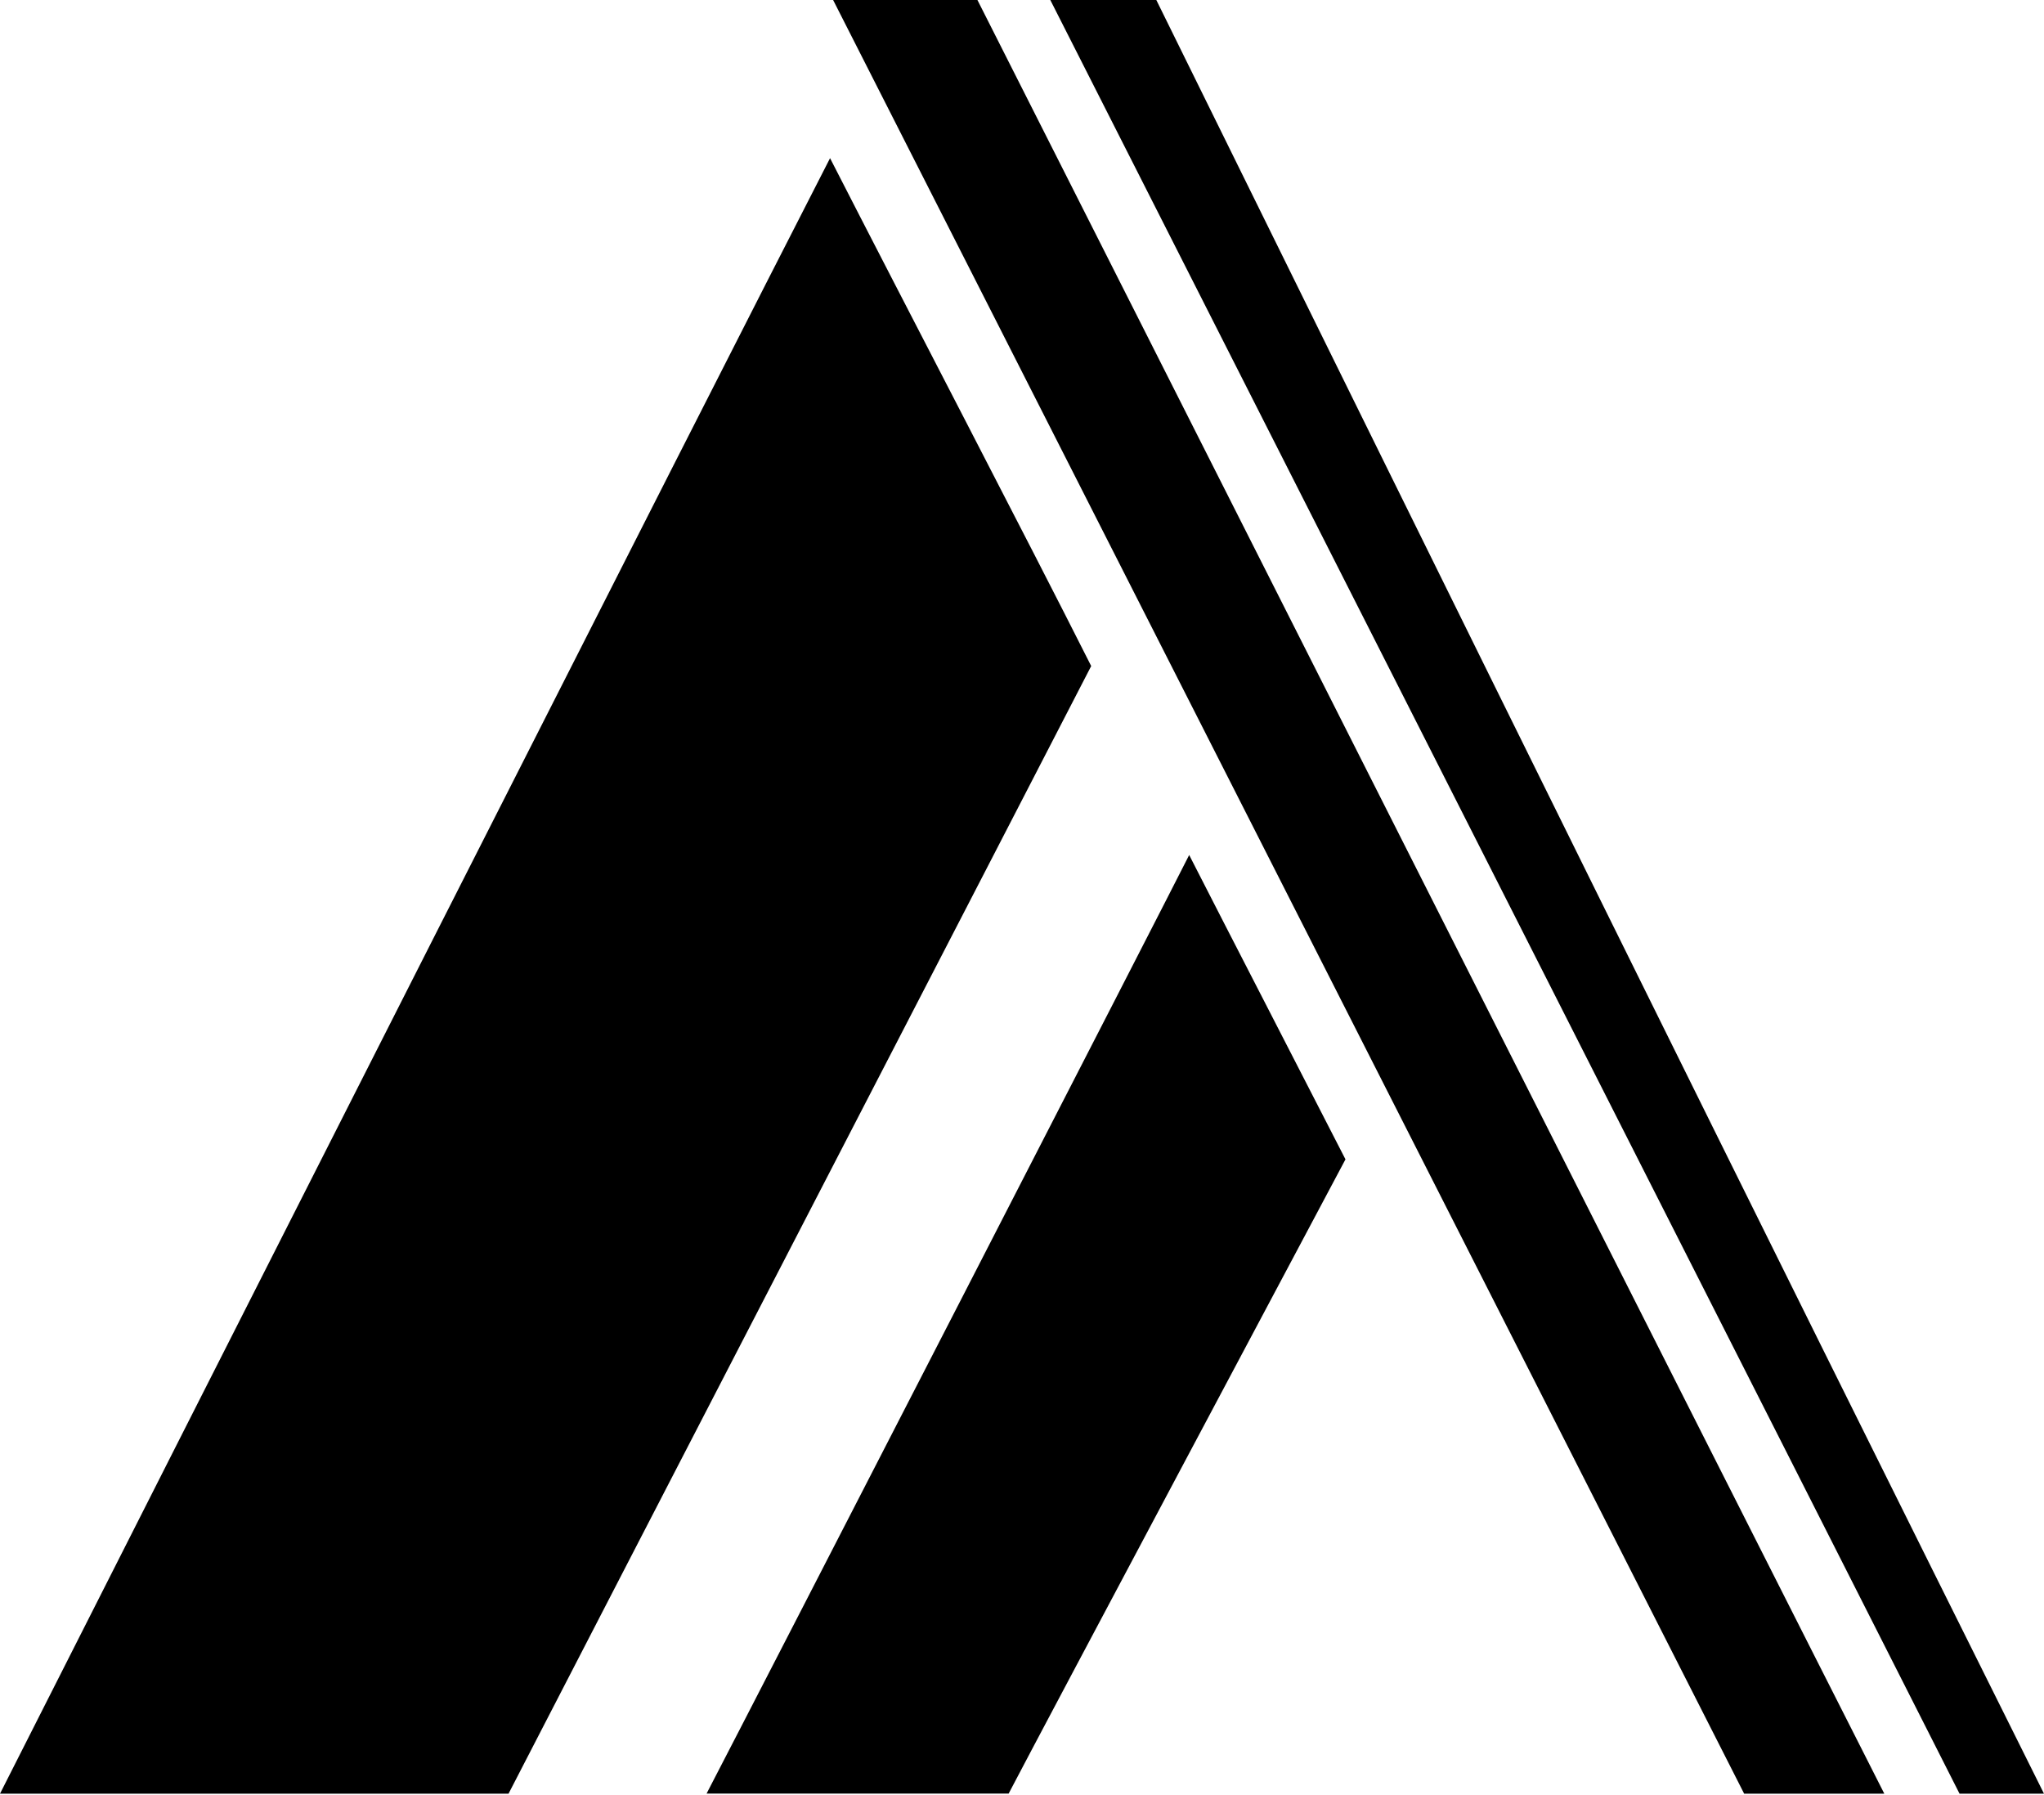
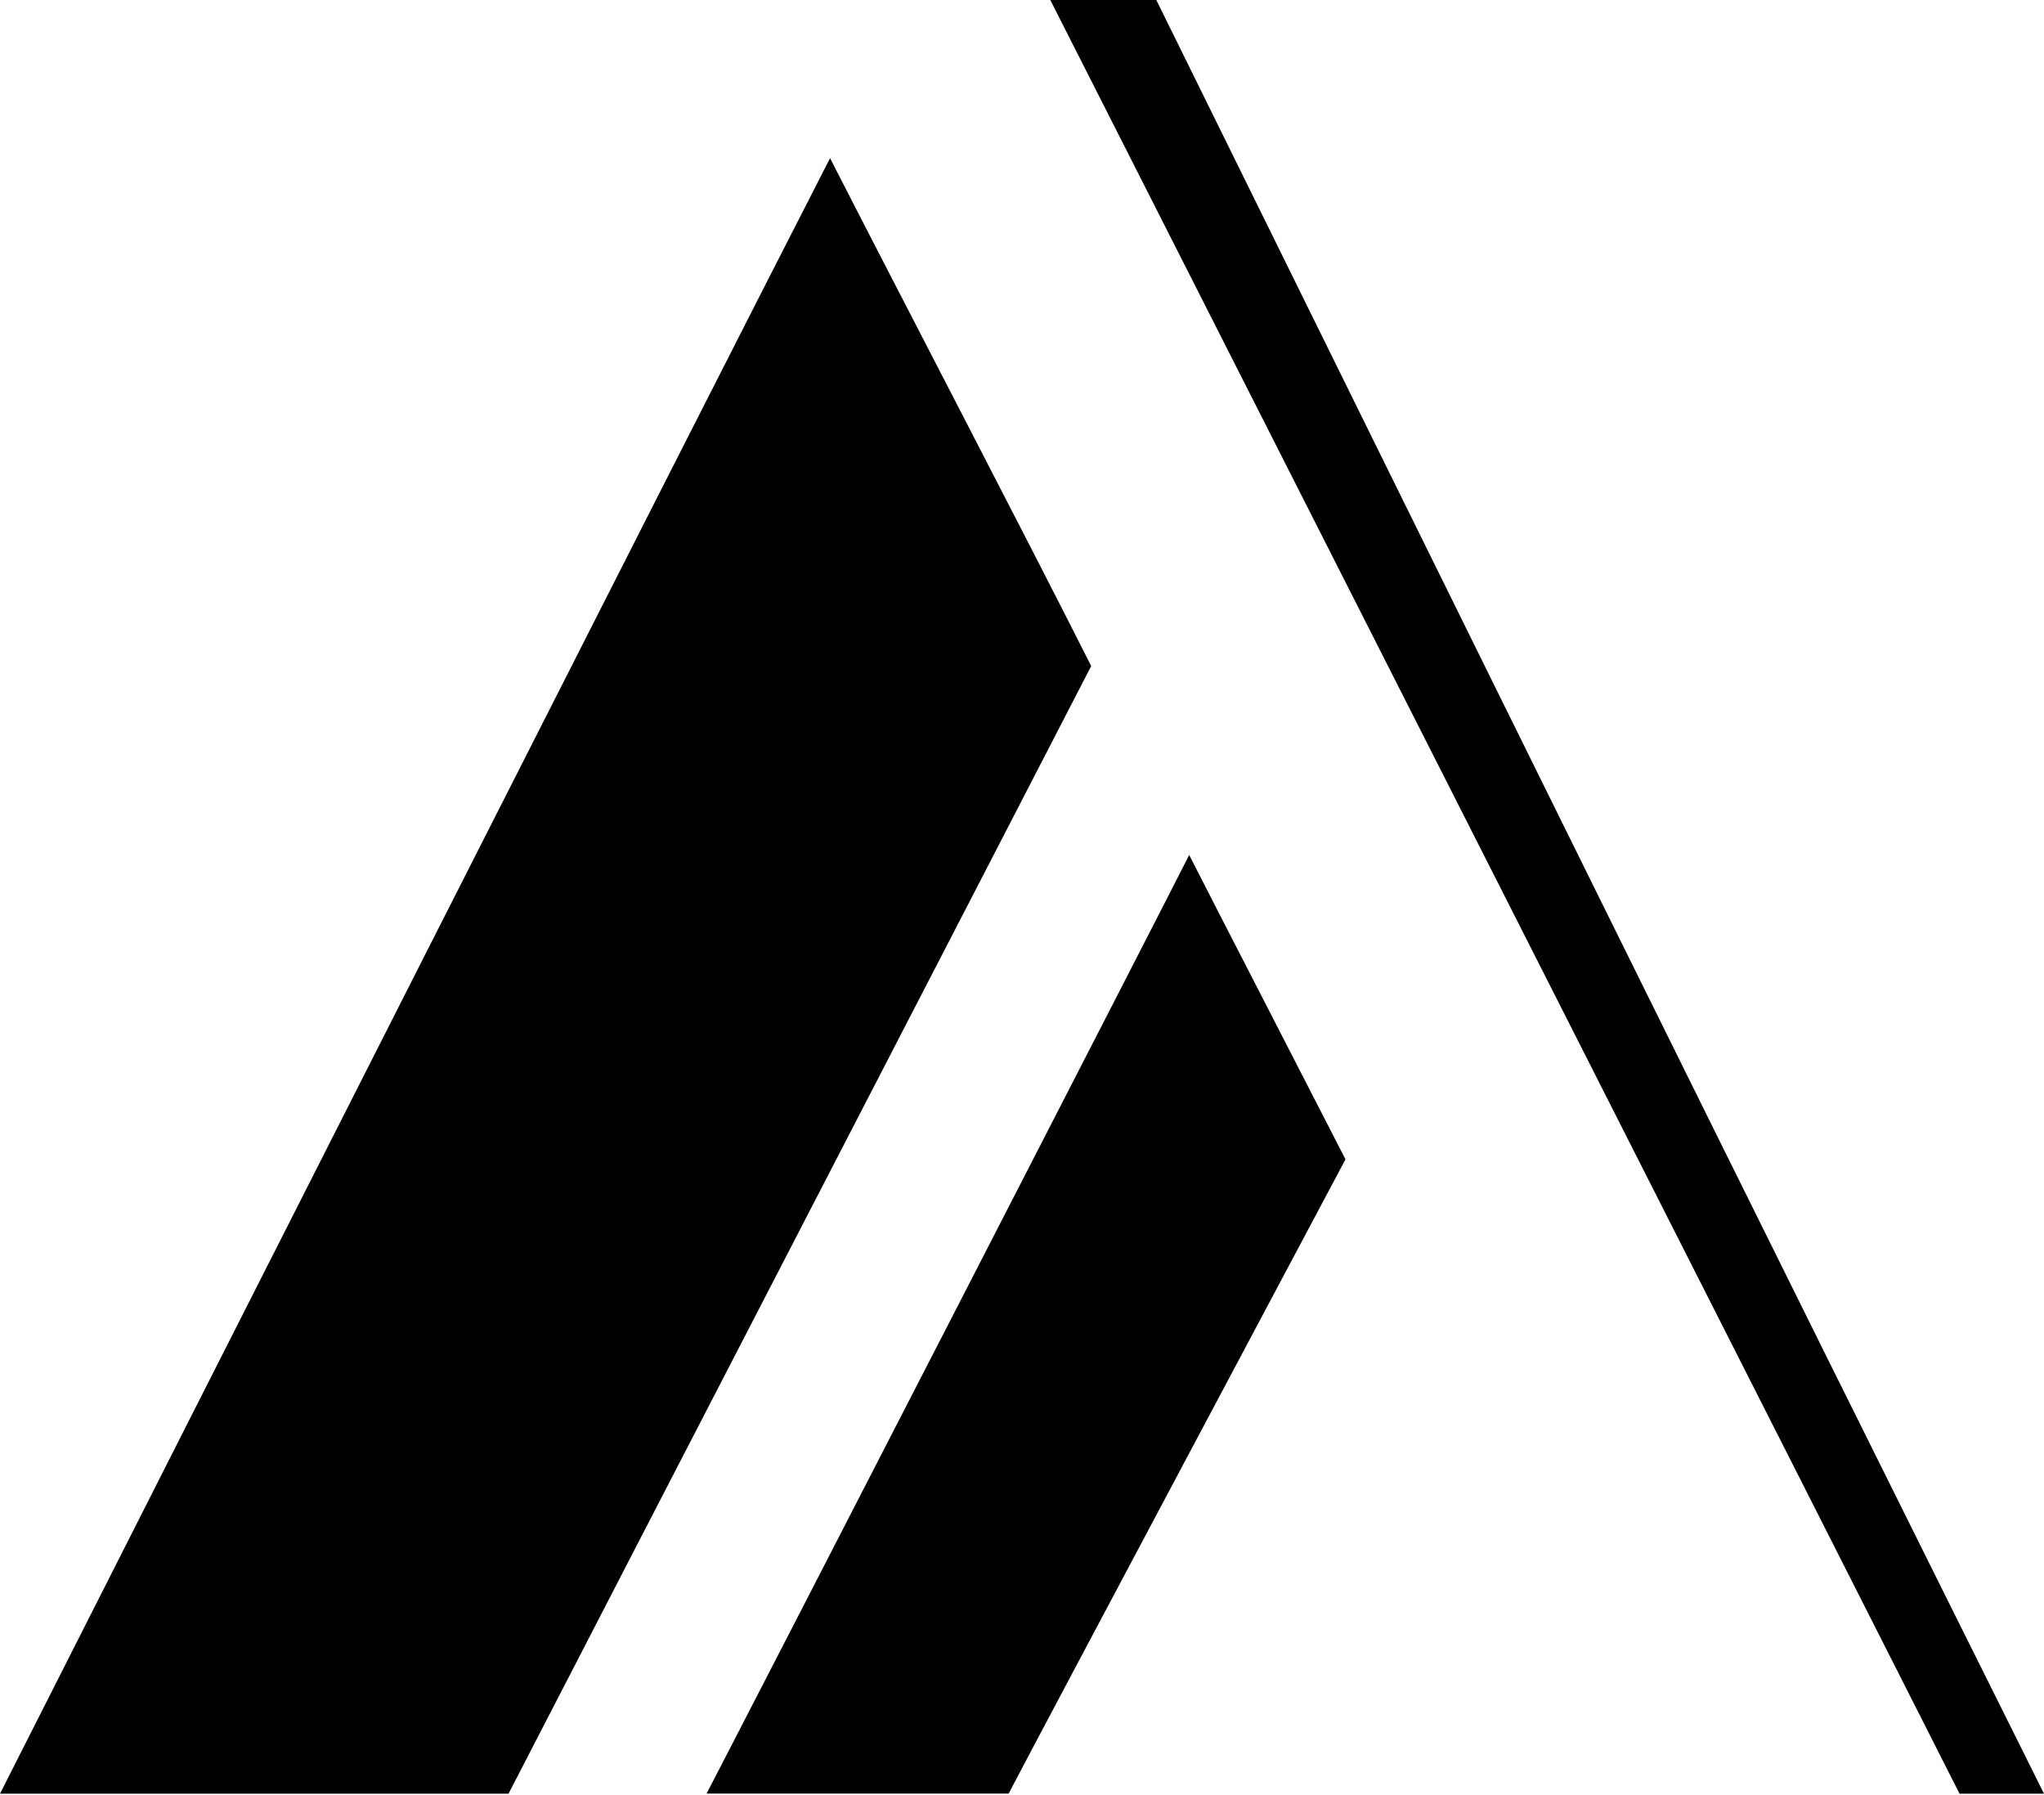
<svg xmlns="http://www.w3.org/2000/svg" width="648" height="569" viewBox="0 0 648 569" fill="none">
  <path d="M332.972 0.001C346.644 0 353.95 -0 366.583 0.001C465.705 201.094 553.255 378.596 648 568.532H621.225C595.02 516.691 352.341 38.168 332.972 0.001Z" fill="black" />
-   <path d="M264.119 0C272.902 0 296.31 0.001 309.873 0.001C317.098 14.242 562.056 499.031 597.376 568.532H552.941C499.392 463.142 280.069 31.332 264.119 0Z" fill="black" />
  <path d="M224 568.5C240.431 536.919 370.994 283.042 377 271C389.5 295.5 413 341 426.55 367.468C419.212 381.315 331.668 545.713 319.765 568.5H224Z" fill="black" />
  <path d="M0 568.532C52.228 465.326 224.229 125.927 263.148 50.132C287.392 97.504 325.29 170.142 345.937 211.107C325.282 251.225 189.7 513.274 161.217 568.532H0Z" fill="black" />
</svg>